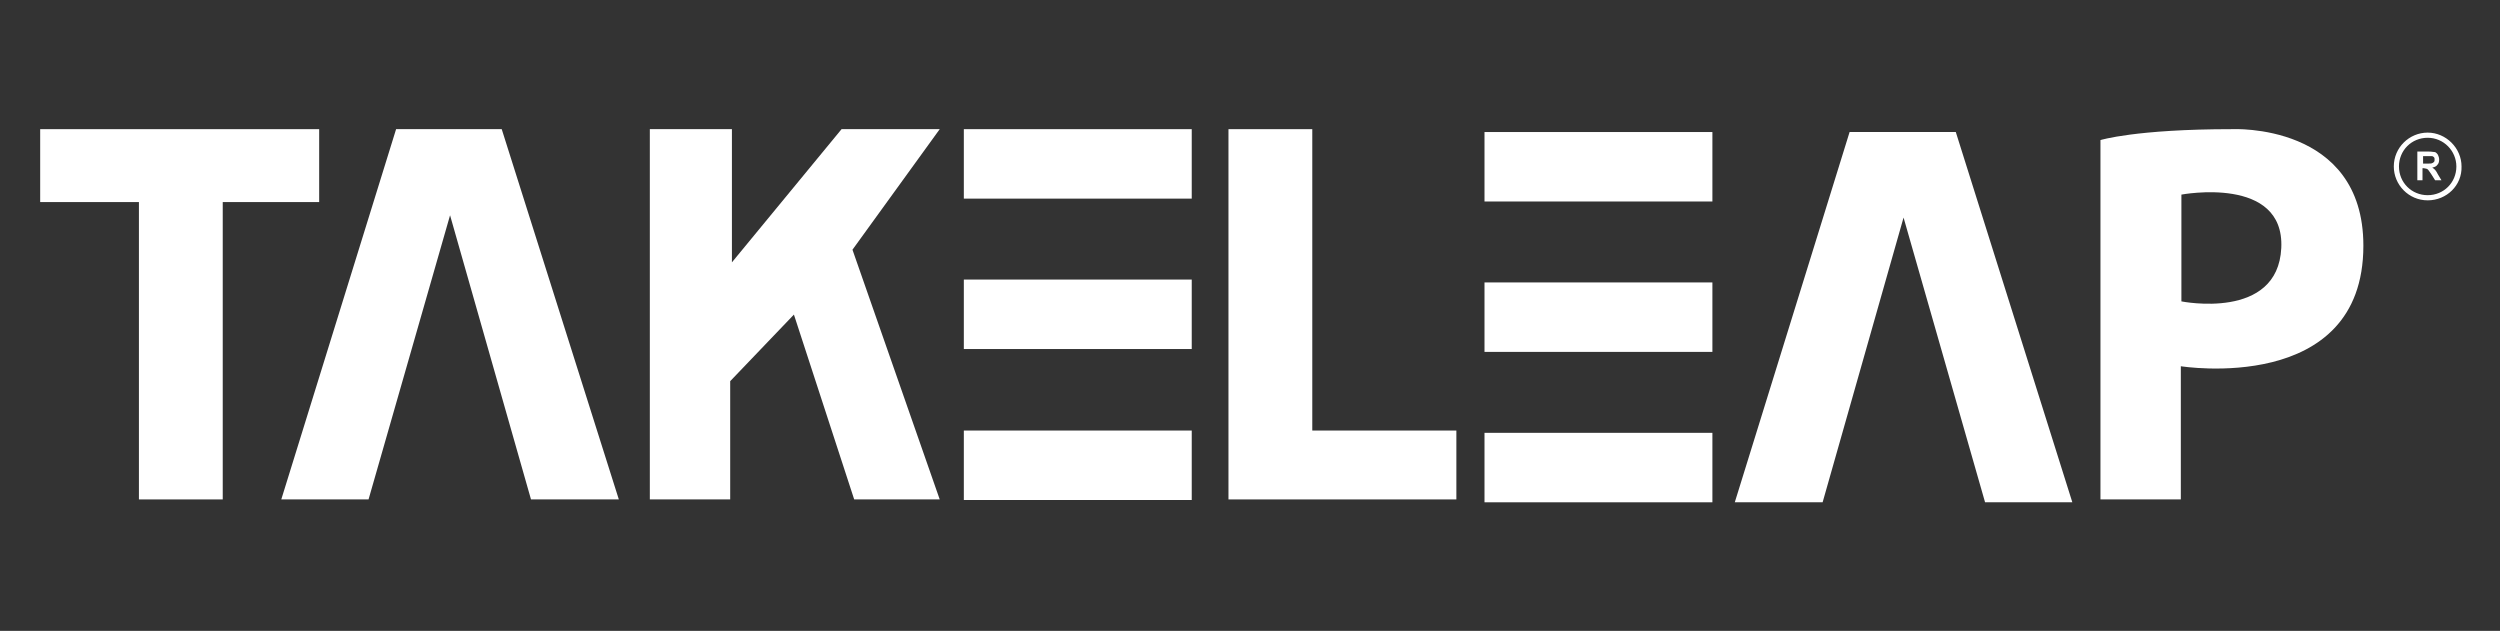
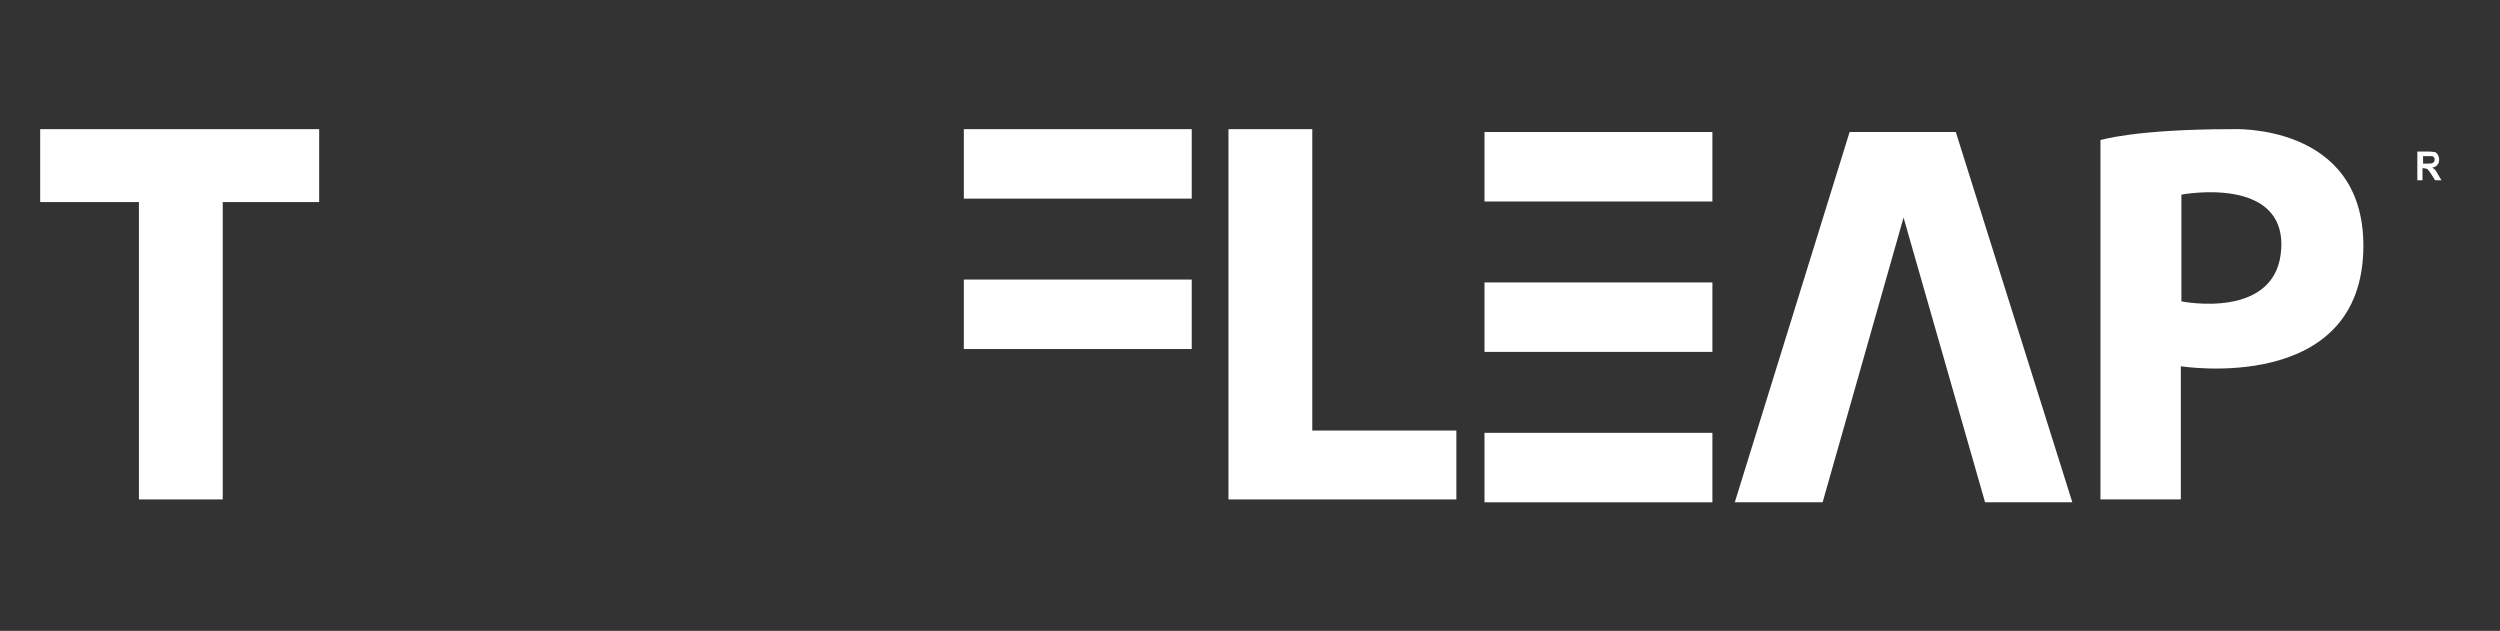
<svg xmlns="http://www.w3.org/2000/svg" version="1.1" id="Layer_1" x="0px" y="0px" viewBox="0 0 435.5 109.9" style="enable-background:new 0 0 435.5 109.9;" xml:space="preserve">
  <rect x="0" y="0" width="435.5" height="109.9" fill="#333333" stroke="none" />
  <style type="text/css">
	.st0{fill:#FFFFFF;}
</style>
  <g>
    <g>
      <polygon class="st0" points="7,22.5 7,35.2 24.2,35.2 24.2,87 38.8,87 38.8,35.2 55.6,35.2 55.6,22.5   " />
-       <polygon class="st0" points="69,22.5 49,87 64.2,87 78.4,37.5 92.5,87 107.8,87 87.4,22.5   " />
-       <polygon class="st0" points="146.6,22.5 127.5,45.7 127.5,22.5 113.2,22.5 113.2,87 127.2,87 127.2,66.4 138.3,54.8 148.8,87     163.7,87 148.5,43.5 163.7,22.5   " />
      <rect x="167.9" y="22.5" class="st0" width="39.7" height="12.1" />
      <rect x="167.9" y="48.7" class="st0" width="39.7" height="12.1" />
-       <rect x="167.9" y="75" class="st0" width="39.7" height="12.1" />
      <polygon class="st0" points="214,22.5 214,87 253.7,87 253.7,75 228.6,75 228.6,22.5   " />
      <path class="st0" d="M397.4,43.2c0.6-12.7-17.4-9.3-17.4-9.3v18.6C380,52.5,396.8,55.9,397.4,43.2 M388.8,22.5    c0,0,22.9-1.2,22.9,20.3c0,26.1-31.8,21-31.8,21V87h-14V24.4C365.9,24.4,372,22.5,388.8,22.5" />
      <rect x="258.6" y="23" class="st0" width="39.7" height="12.1" />
      <rect x="258.6" y="49.2" class="st0" width="39.7" height="12.1" />
      <rect x="258.6" y="75.4" class="st0" width="39.7" height="12.1" />
      <polygon class="st0" points="322.2,23 302.2,87.5 317.5,87.5 331.6,37.9 345.8,87.5 361,87.5 340.7,23   " />
      <g>
        <path class="st0" d="M422.1,28.5h0.7c0.5,0,0.8,0,0.9-0.1c0.1,0,0.2-0.1,0.3-0.2c0.1-0.1,0.1-0.2,0.1-0.4c0-0.2,0-0.3-0.1-0.4     c-0.1-0.1-0.2-0.2-0.4-0.2c-0.1,0-0.3,0-0.7,0h-0.8V28.5L422.1,28.5z M421.1,31.4v-5h2c0.5,0,0.9,0.1,1.1,0.1     c0.2,0.1,0.4,0.3,0.5,0.5c0.1,0.2,0.2,0.5,0.2,0.8c0,0.4-0.1,0.7-0.3,0.9c-0.2,0.3-0.5,0.4-0.9,0.5c0.2,0.1,0.4,0.3,0.5,0.4     s0.3,0.4,0.5,0.8l0.6,1h-1.1l-0.7-1.1c-0.3-0.4-0.4-0.6-0.5-0.7c-0.1-0.1-0.2-0.2-0.3-0.2s-0.3-0.1-0.5-0.1H422v2.1H421.1     L421.1,31.4z" />
-         <path class="st0" d="M422.9,24c-2.8,0-5,2.2-5,5s2.2,5,5,5s5-2.2,5-5C427.9,26.3,425.7,24,422.9,24 M422.9,34.9     c-3.3,0-5.9-2.7-5.9-5.9c0-3.3,2.7-5.9,5.9-5.9s5.9,2.7,5.9,5.9C428.9,32.3,426.2,34.9,422.9,34.9" />
      </g>
    </g>
  </g>
</svg>